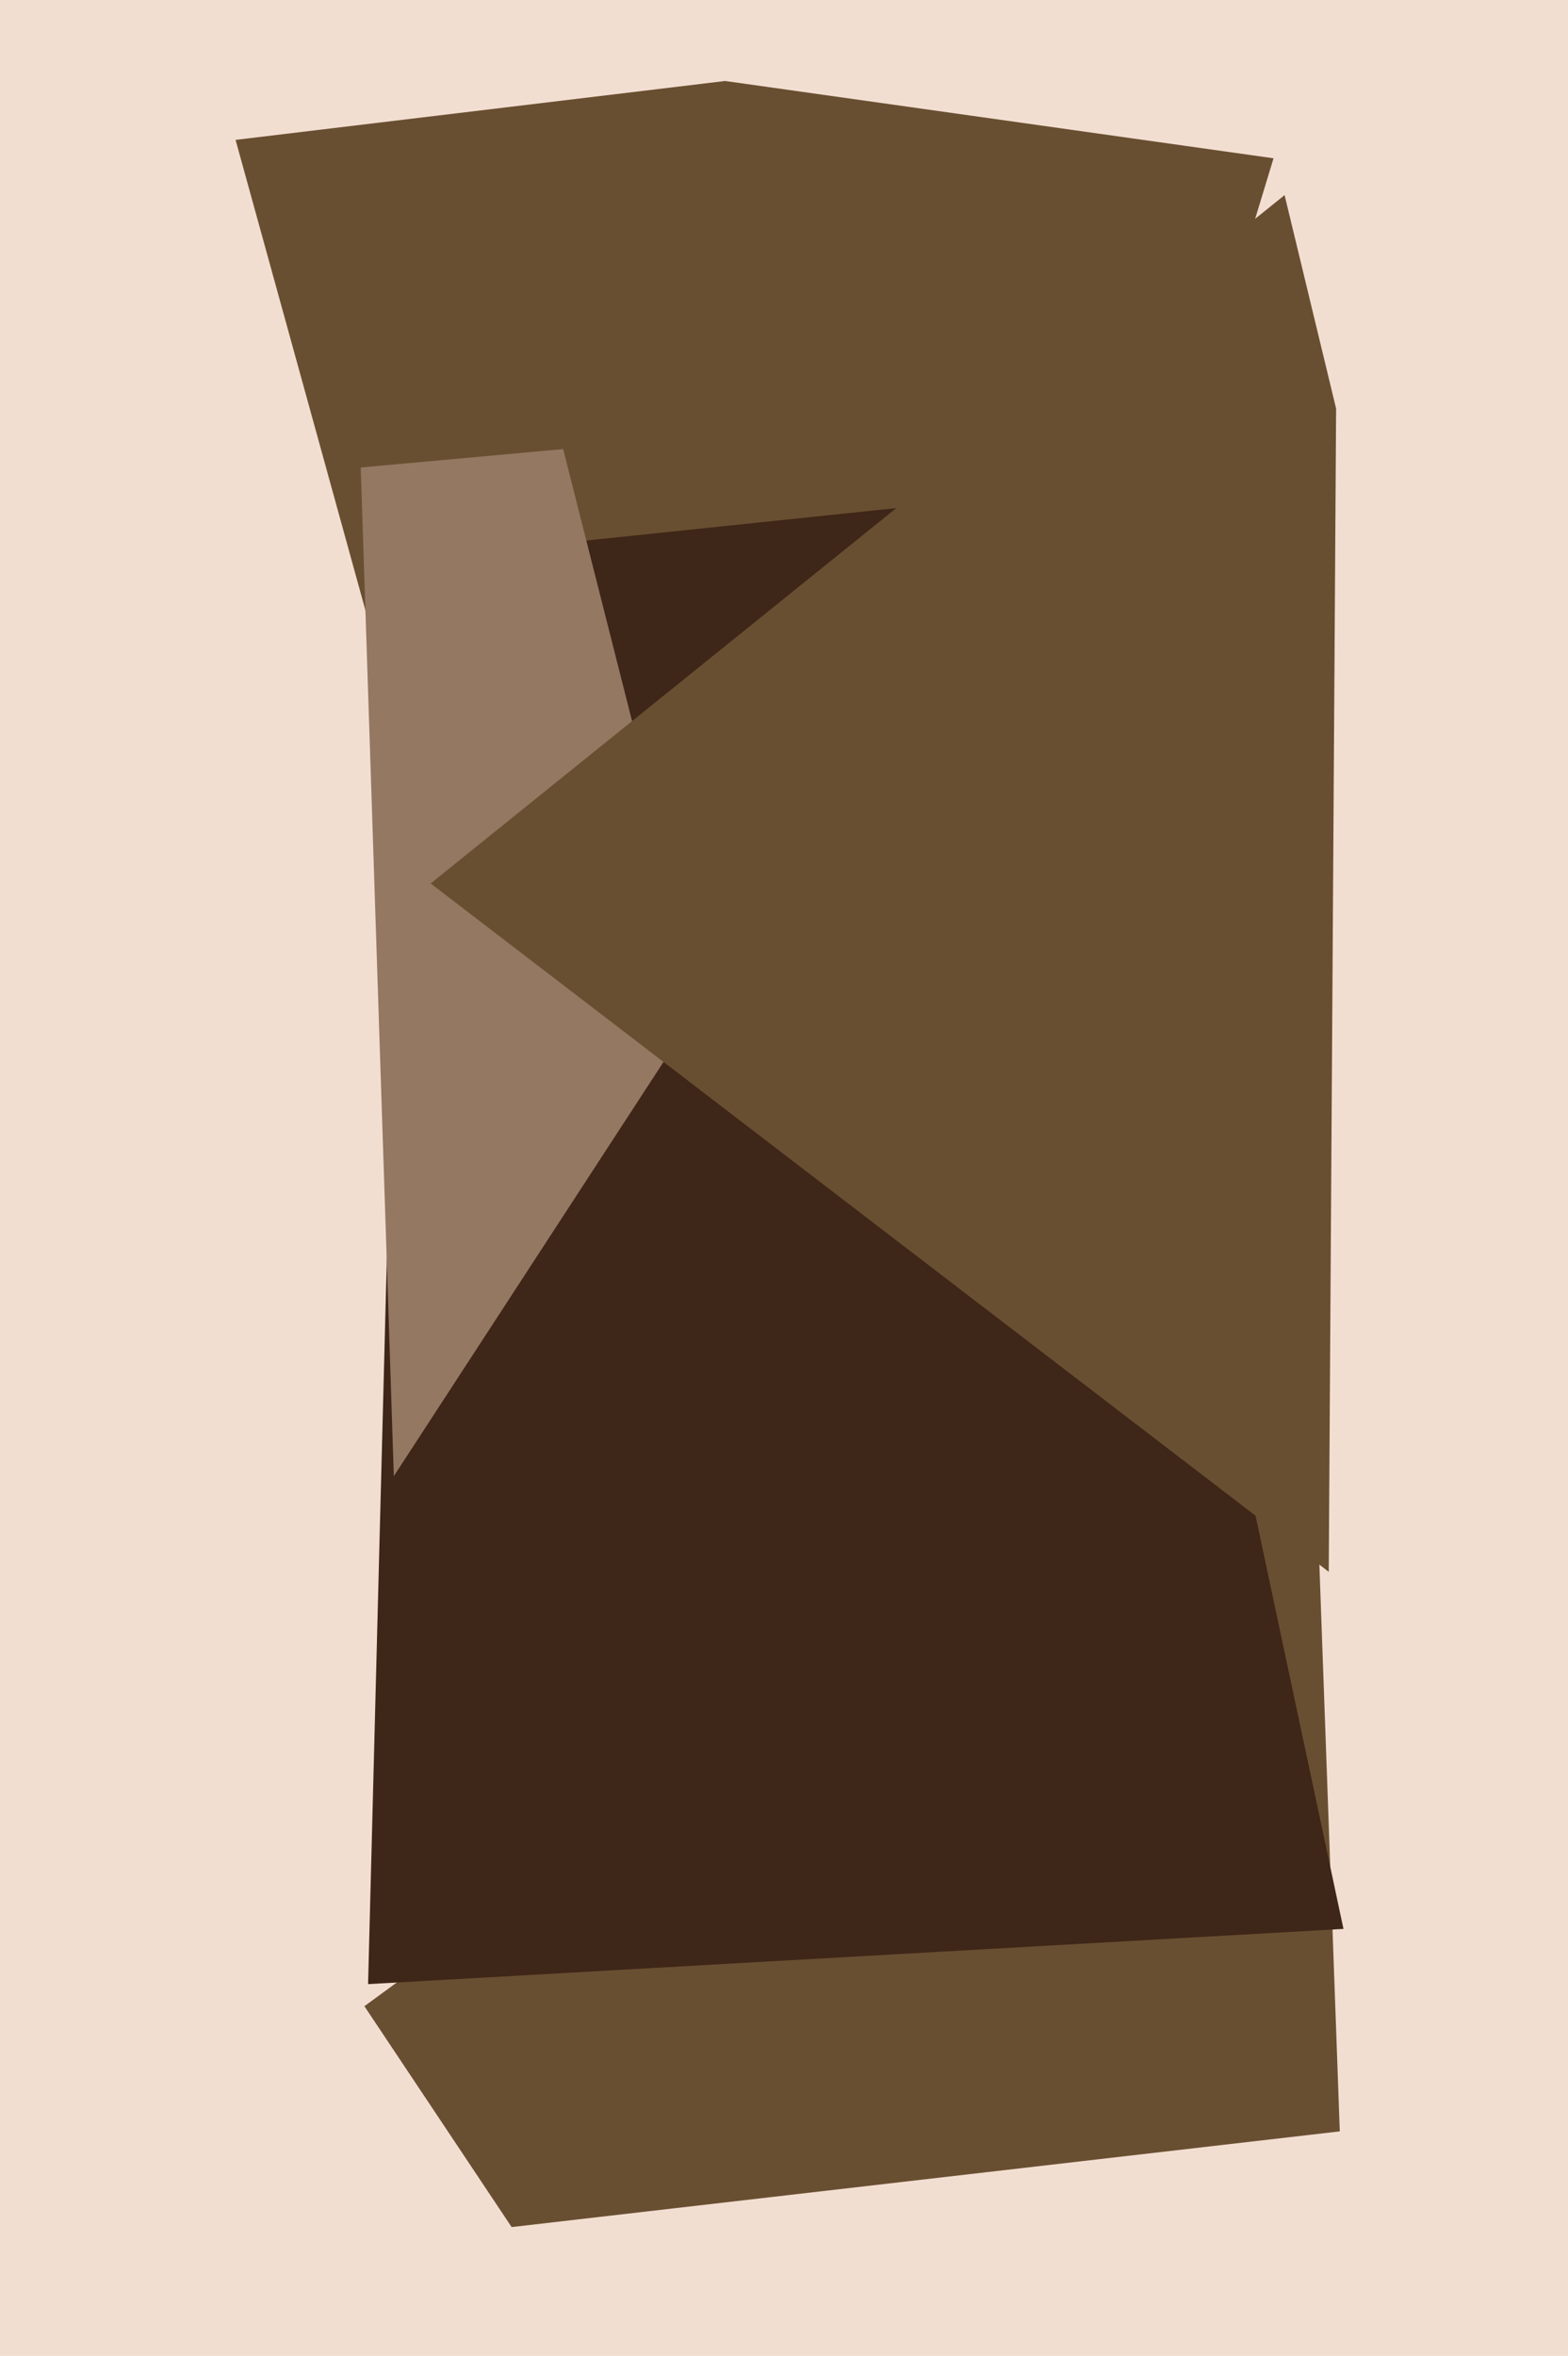
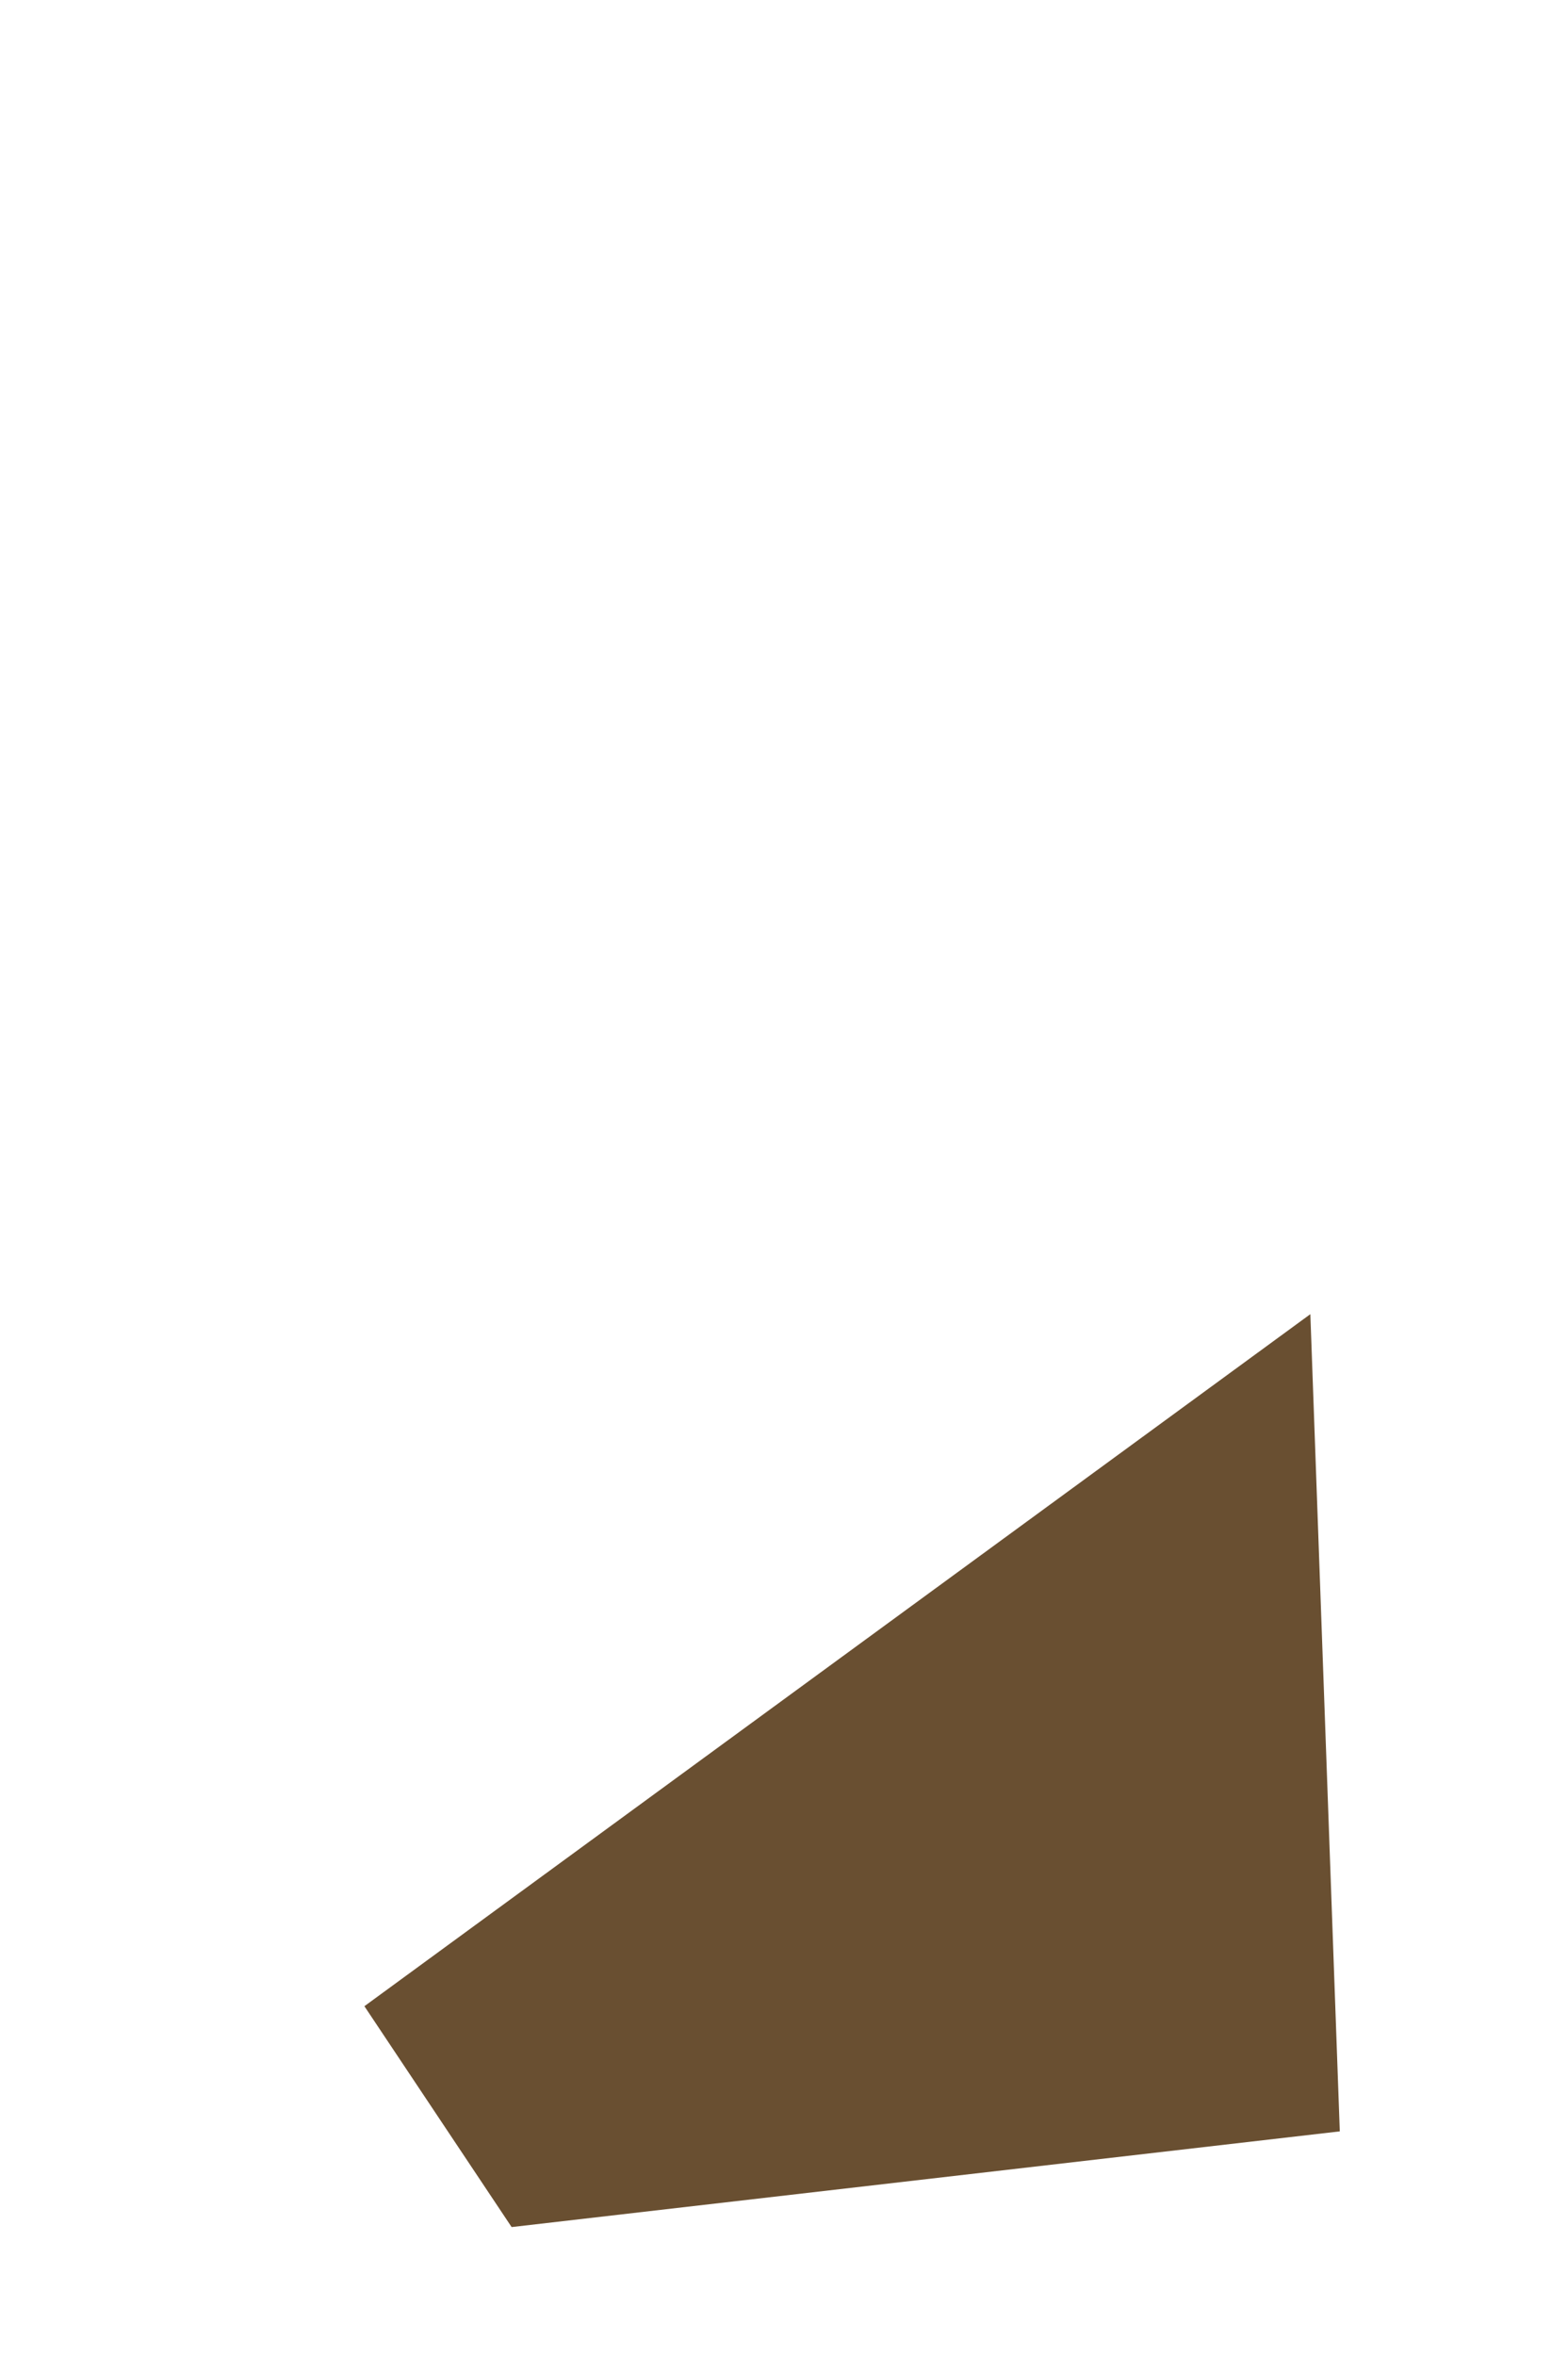
<svg xmlns="http://www.w3.org/2000/svg" width="426px" height="640px">
-   <rect width="426" height="640" fill="rgb(242,222,209)" />
  <polygon points="364,579 139,605 99,545 356,357" fill="rgb(105,79,49)" />
-   <polygon points="199,527 64,38 197,22 346,43" fill="rgb(105,79,49)" />
-   <polygon points="365,524 100,539 110,152 282,134" fill="rgb(62,38,24)" />
-   <polygon points="107,401 98,127 153,122 191,272" fill="rgb(148,120,98)" />
-   <polygon points="361,427 117,240 349,53 363,111" fill="rgb(105,79,49)" />
</svg>